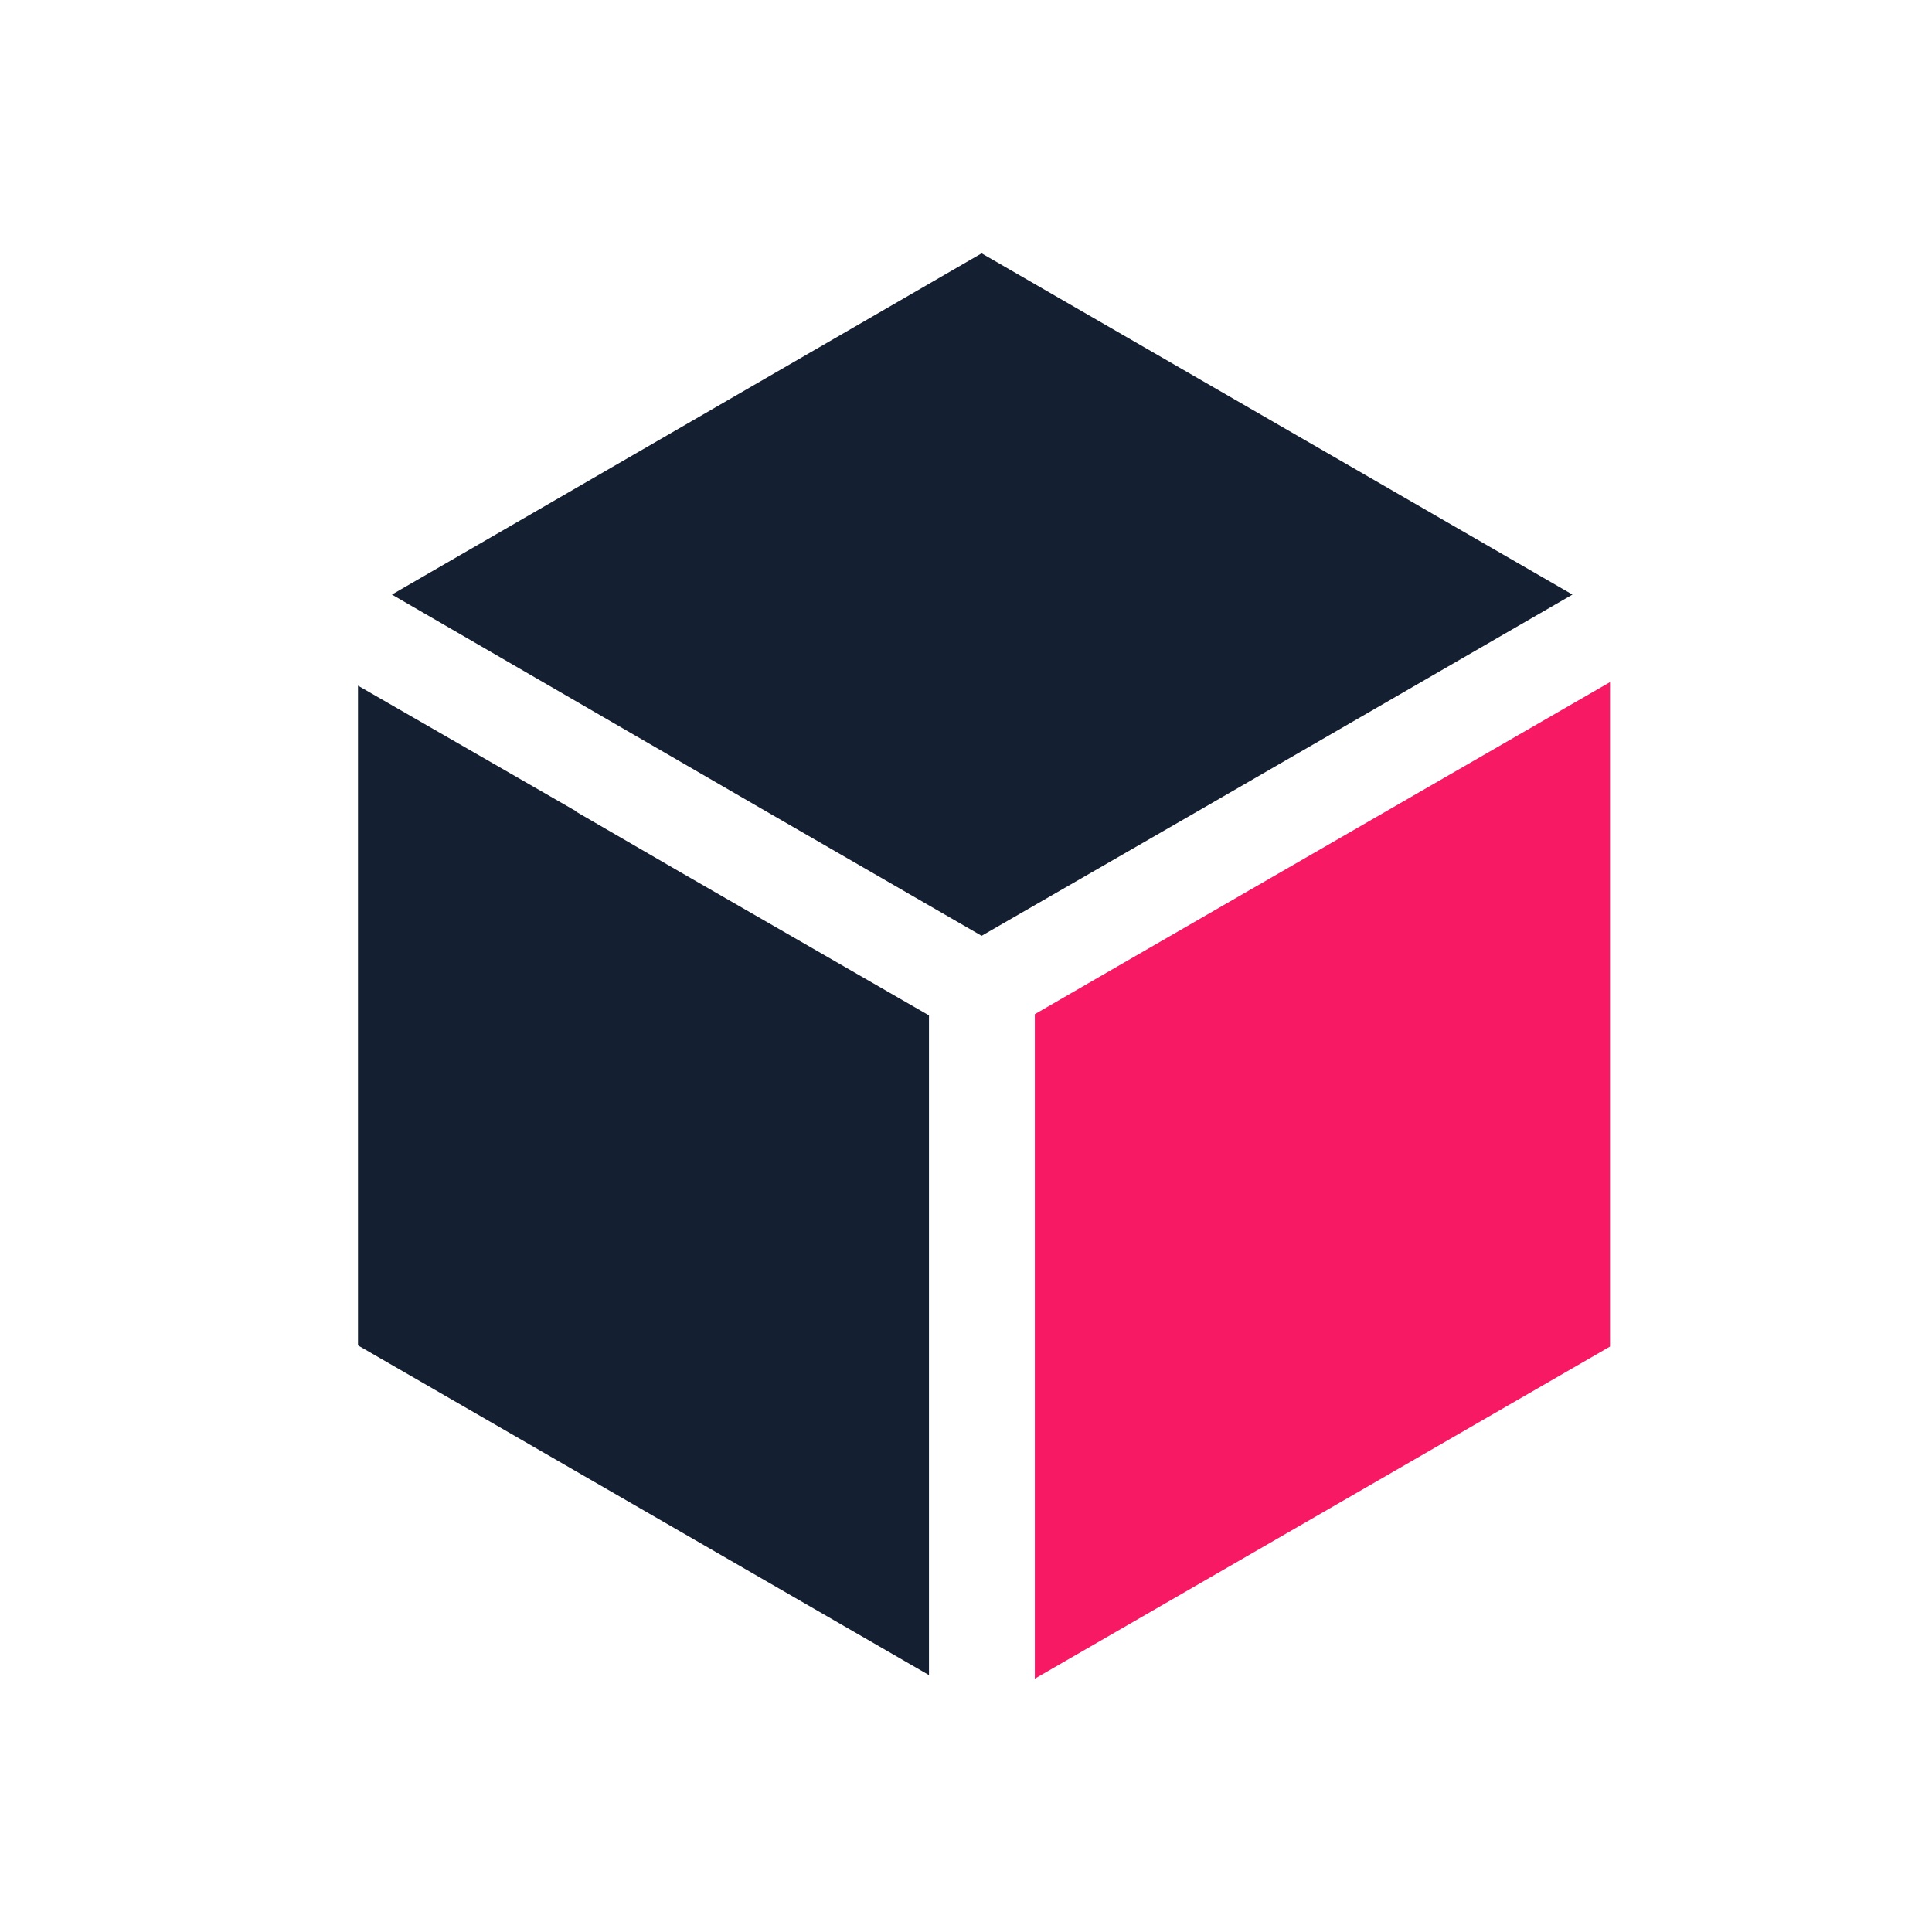
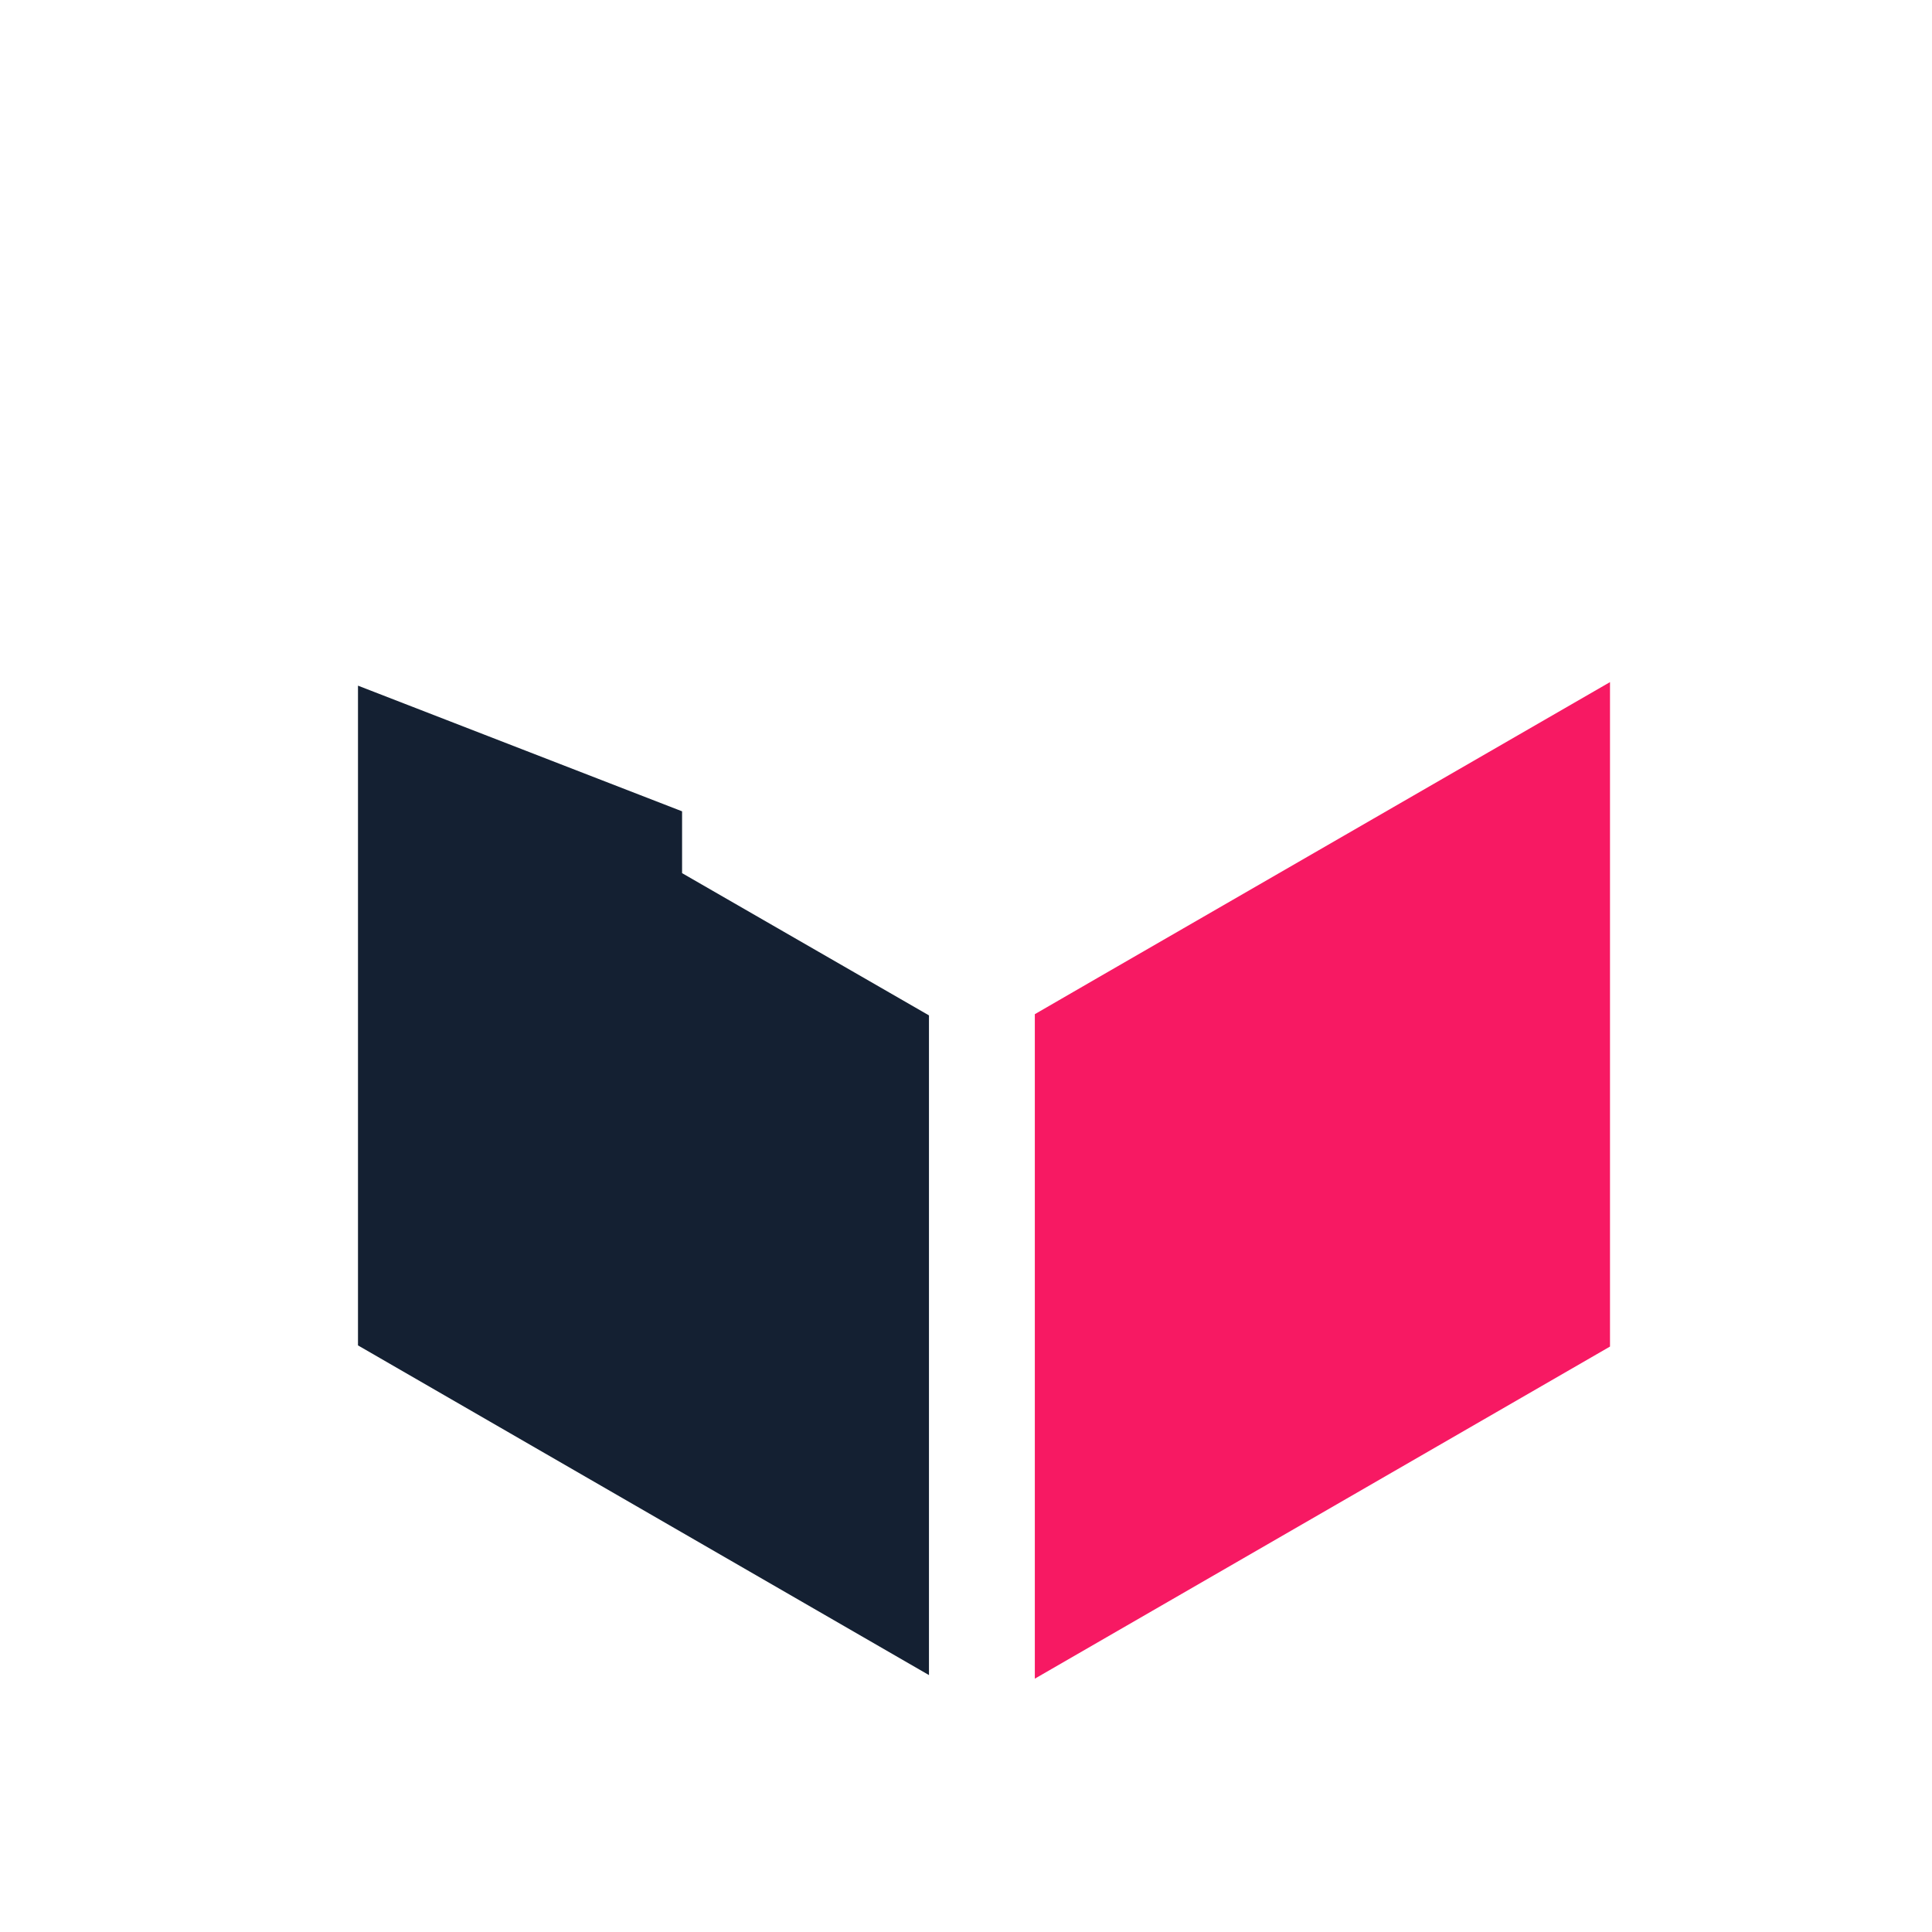
<svg xmlns="http://www.w3.org/2000/svg" width="48" height="48" viewBox="0 0 48 48" fill="none">
  <path d="M27.297 24.279L25.71 25.197V41.706L40 33.455V16.947L27.297 24.279Z" fill="#F71963" />
-   <path d="M39.067 14.772L24.388 6.294L9.737 14.772L18.893 20.077L24.388 23.25L29.854 20.099L39.067 14.772Z" fill="#142032" />
-   <path d="M16.946 21.693L14.316 20.168V20.157L8.894 17.035V33.426L23.08 41.617V25.227L16.946 21.693Z" fill="#142032" />
+   <path d="M16.946 21.693V20.157L8.894 17.035V33.426L23.08 41.617V25.227L16.946 21.693Z" fill="#142032" />
</svg>